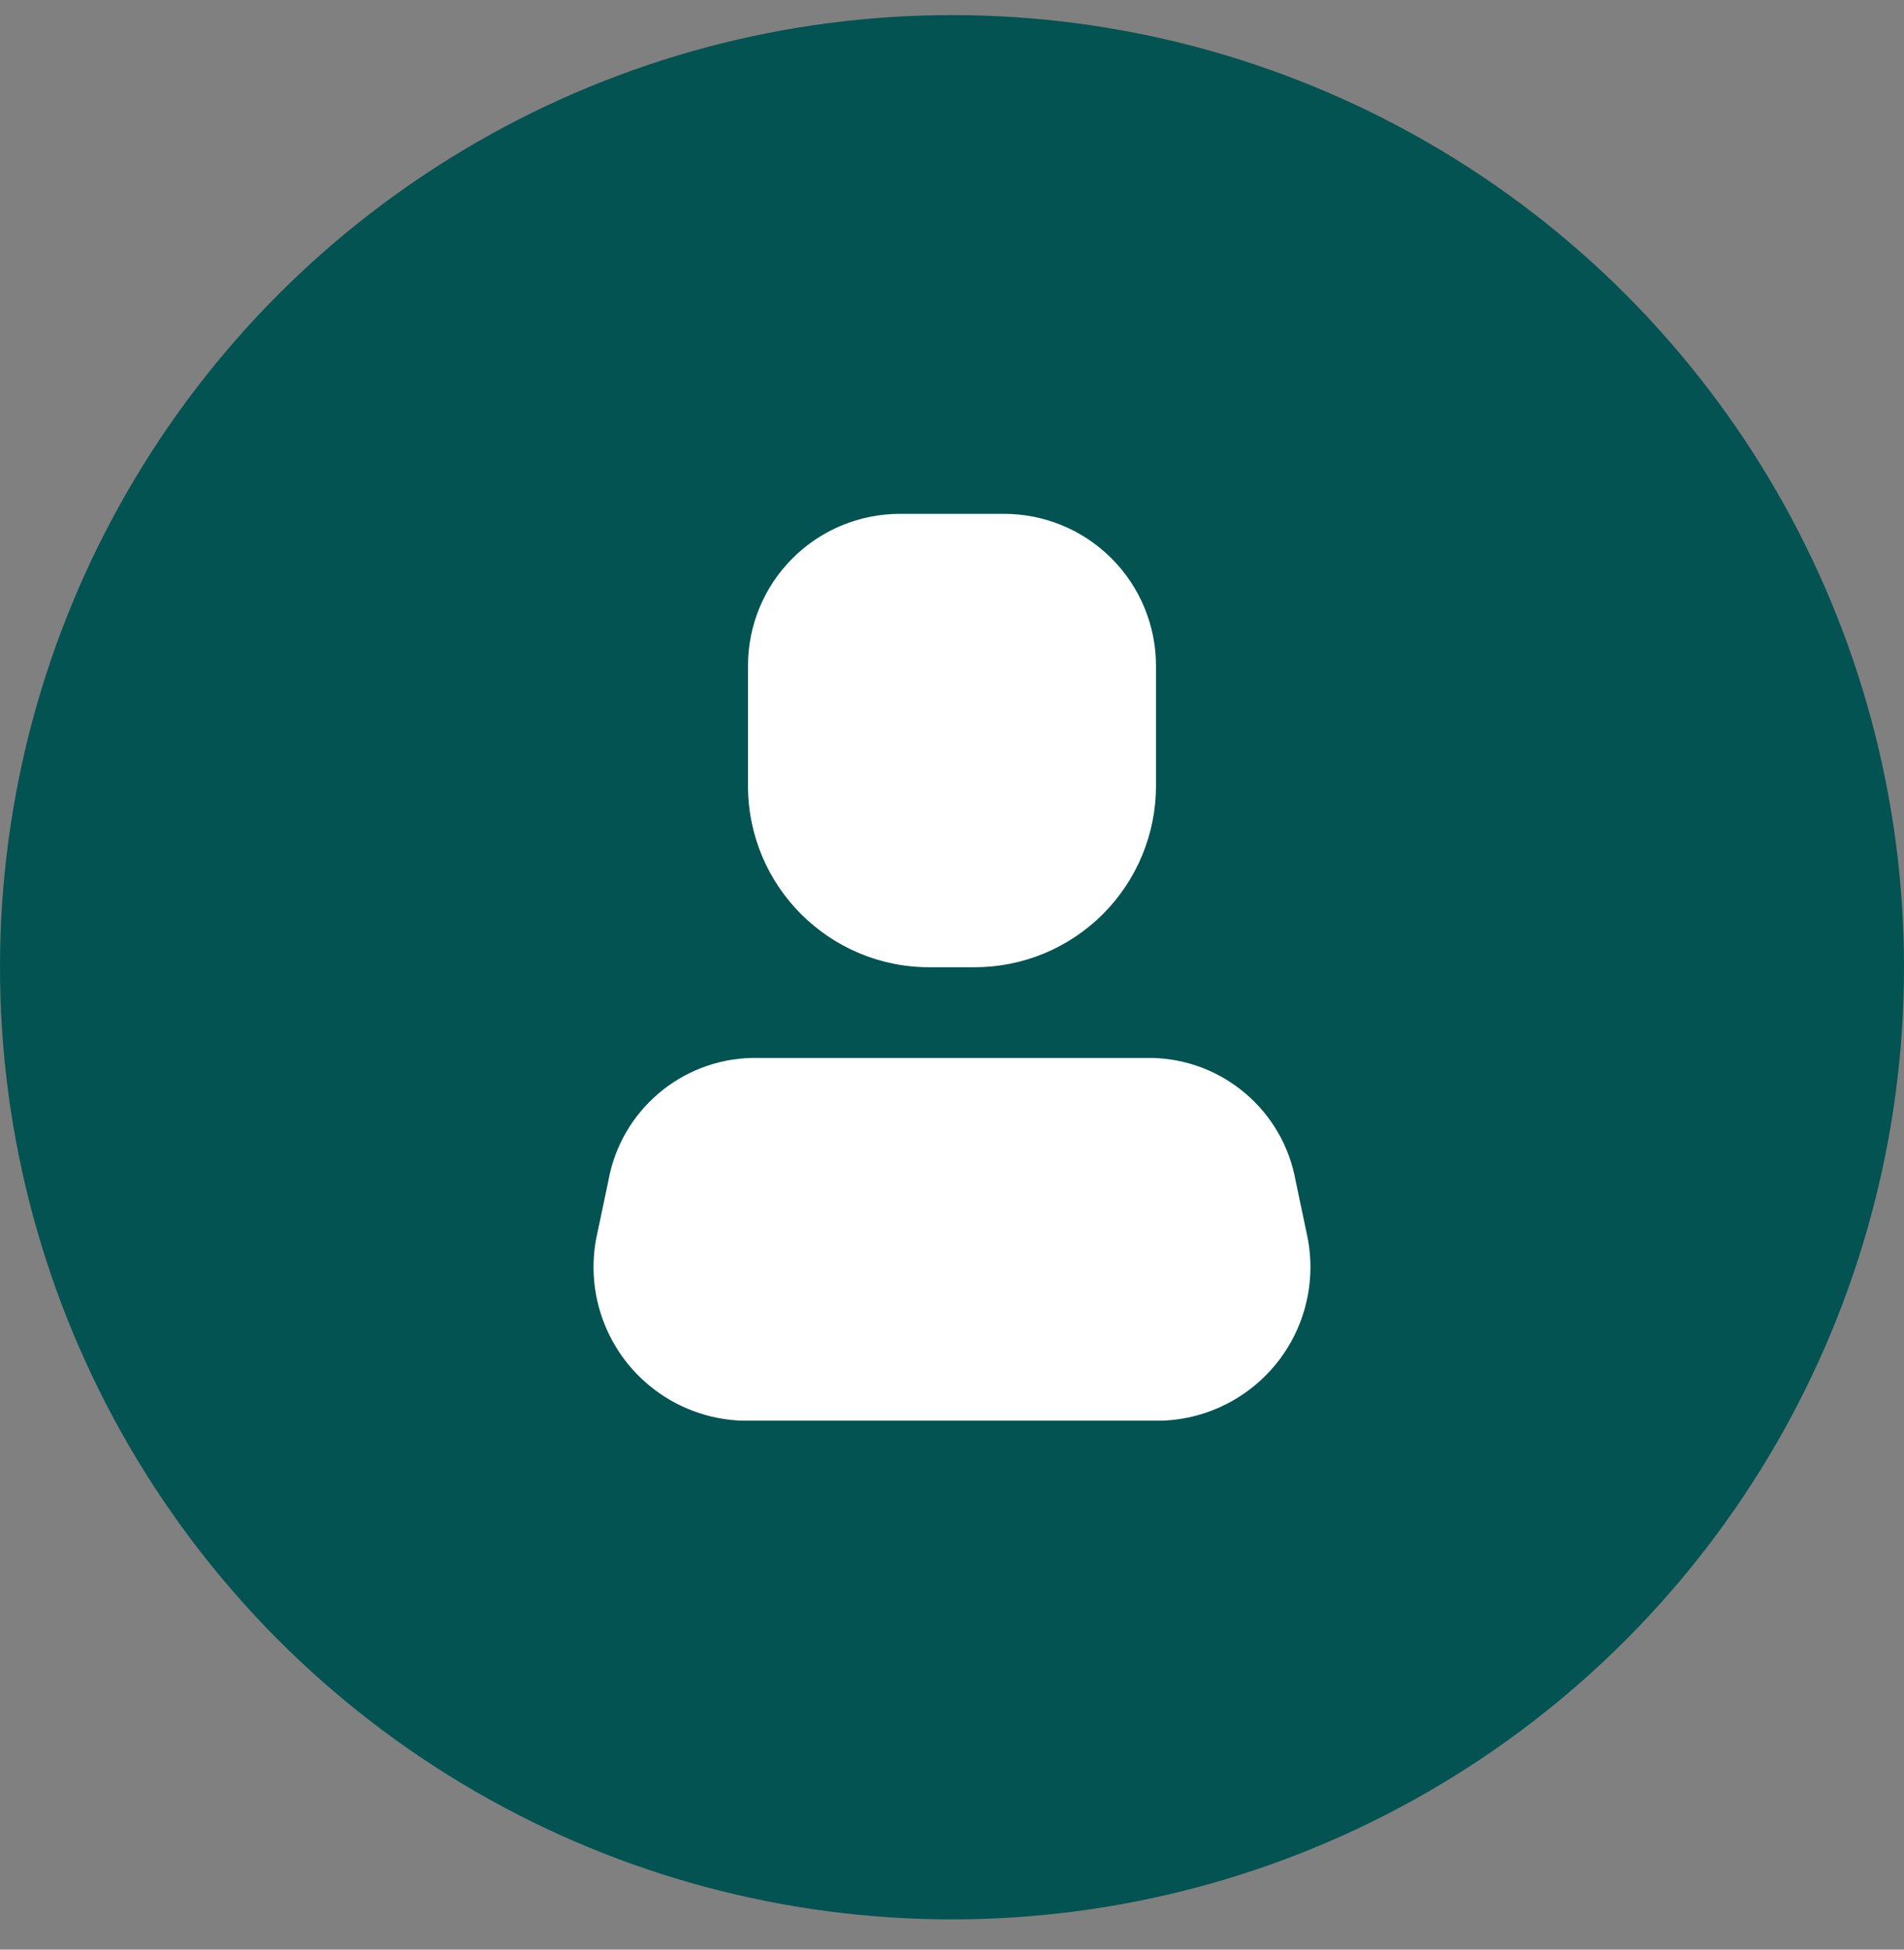
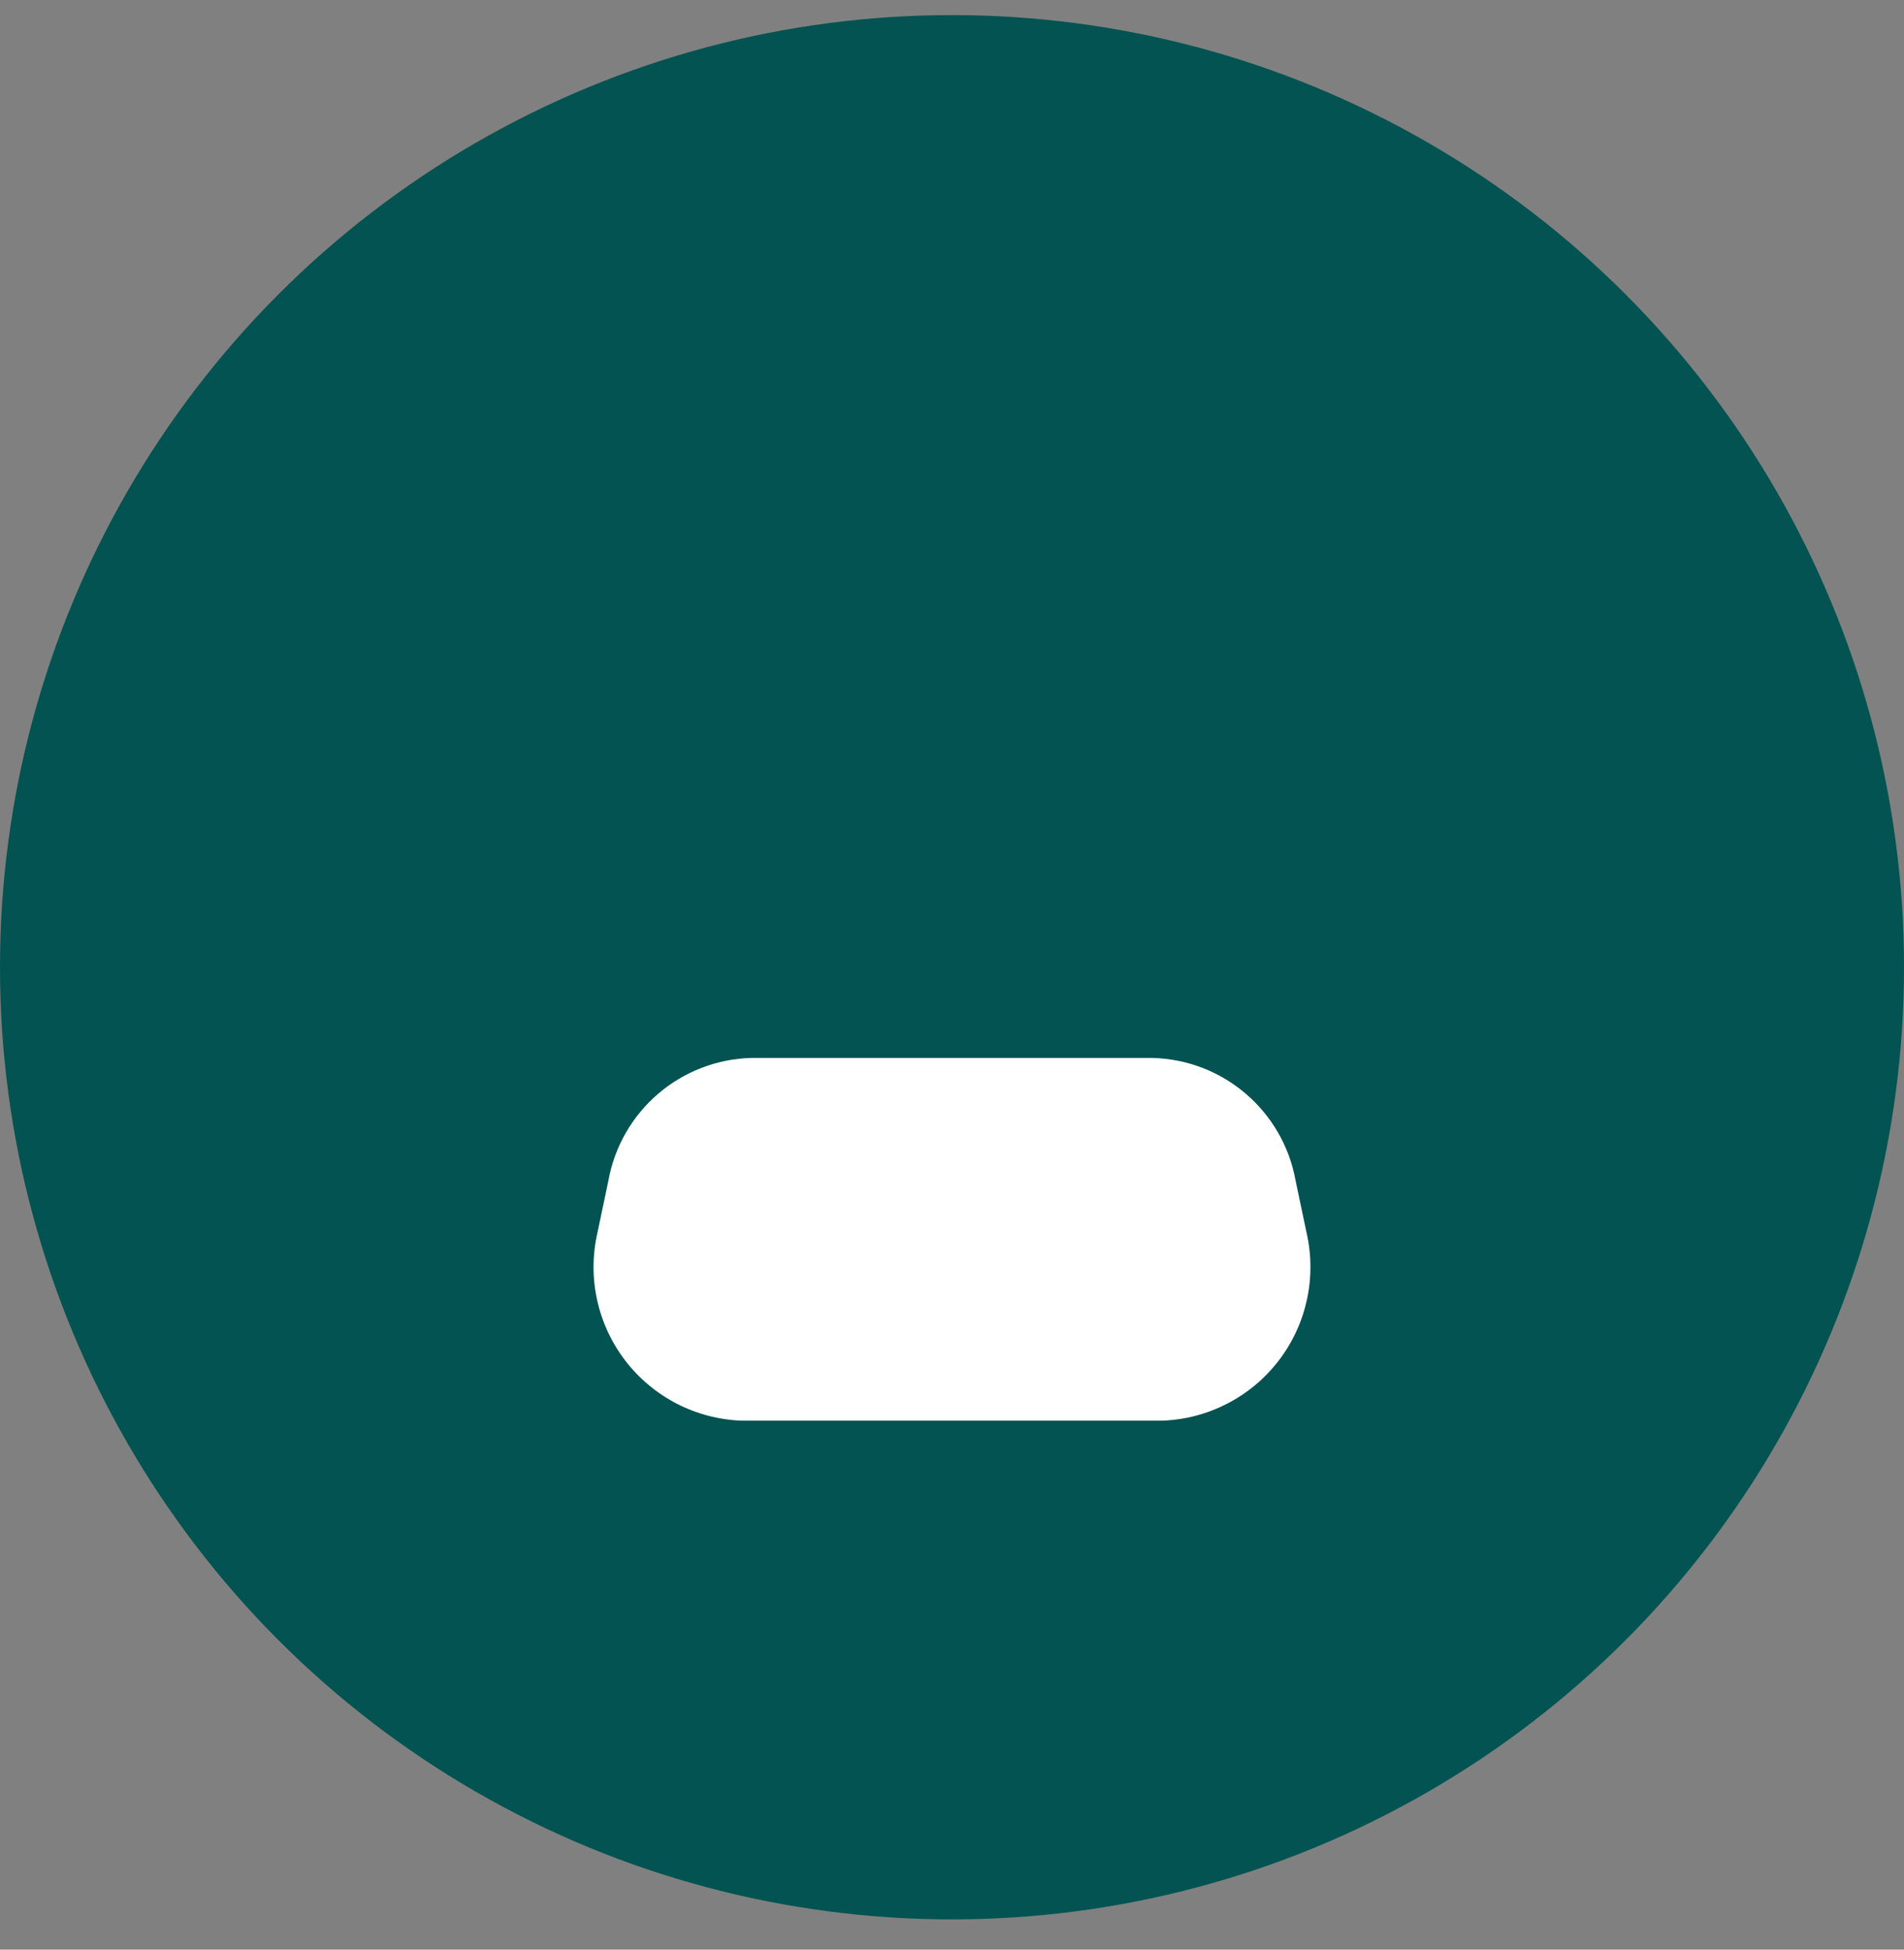
<svg xmlns="http://www.w3.org/2000/svg" width="42" height="43" viewBox="0 0 42 43" fill="none">
  <rect x="0" y="0" width="42" height="43" fill="#808080" stroke="none" />
  <circle cx="21" cy="21.333" r="21" fill="#025351" />
  <path d="M25.64 31.333H16.36C15.349 31.297 14.407 30.81 13.792 30.008C13.177 29.205 12.952 28.169 13.18 27.183L13.42 26.043C13.696 24.5 15.022 23.366 16.59 23.333H25.41C26.977 23.366 28.304 24.5 28.58 26.043L28.82 27.183C29.047 28.169 28.823 29.205 28.207 30.008C27.592 30.81 26.65 31.297 25.64 31.333Z" fill="white" />
-   <path d="M21.5 21.333H20.5C18.291 21.333 16.5 19.543 16.5 17.333V14.693C16.497 13.801 16.85 12.945 17.481 12.315C18.111 11.684 18.968 11.331 19.86 11.333H22.14C23.032 11.331 23.888 11.684 24.518 12.315C25.149 12.945 25.502 13.801 25.5 14.693V17.333C25.5 18.394 25.078 19.412 24.328 20.162C23.578 20.912 22.561 21.333 21.5 21.333Z" fill="white" />
</svg>